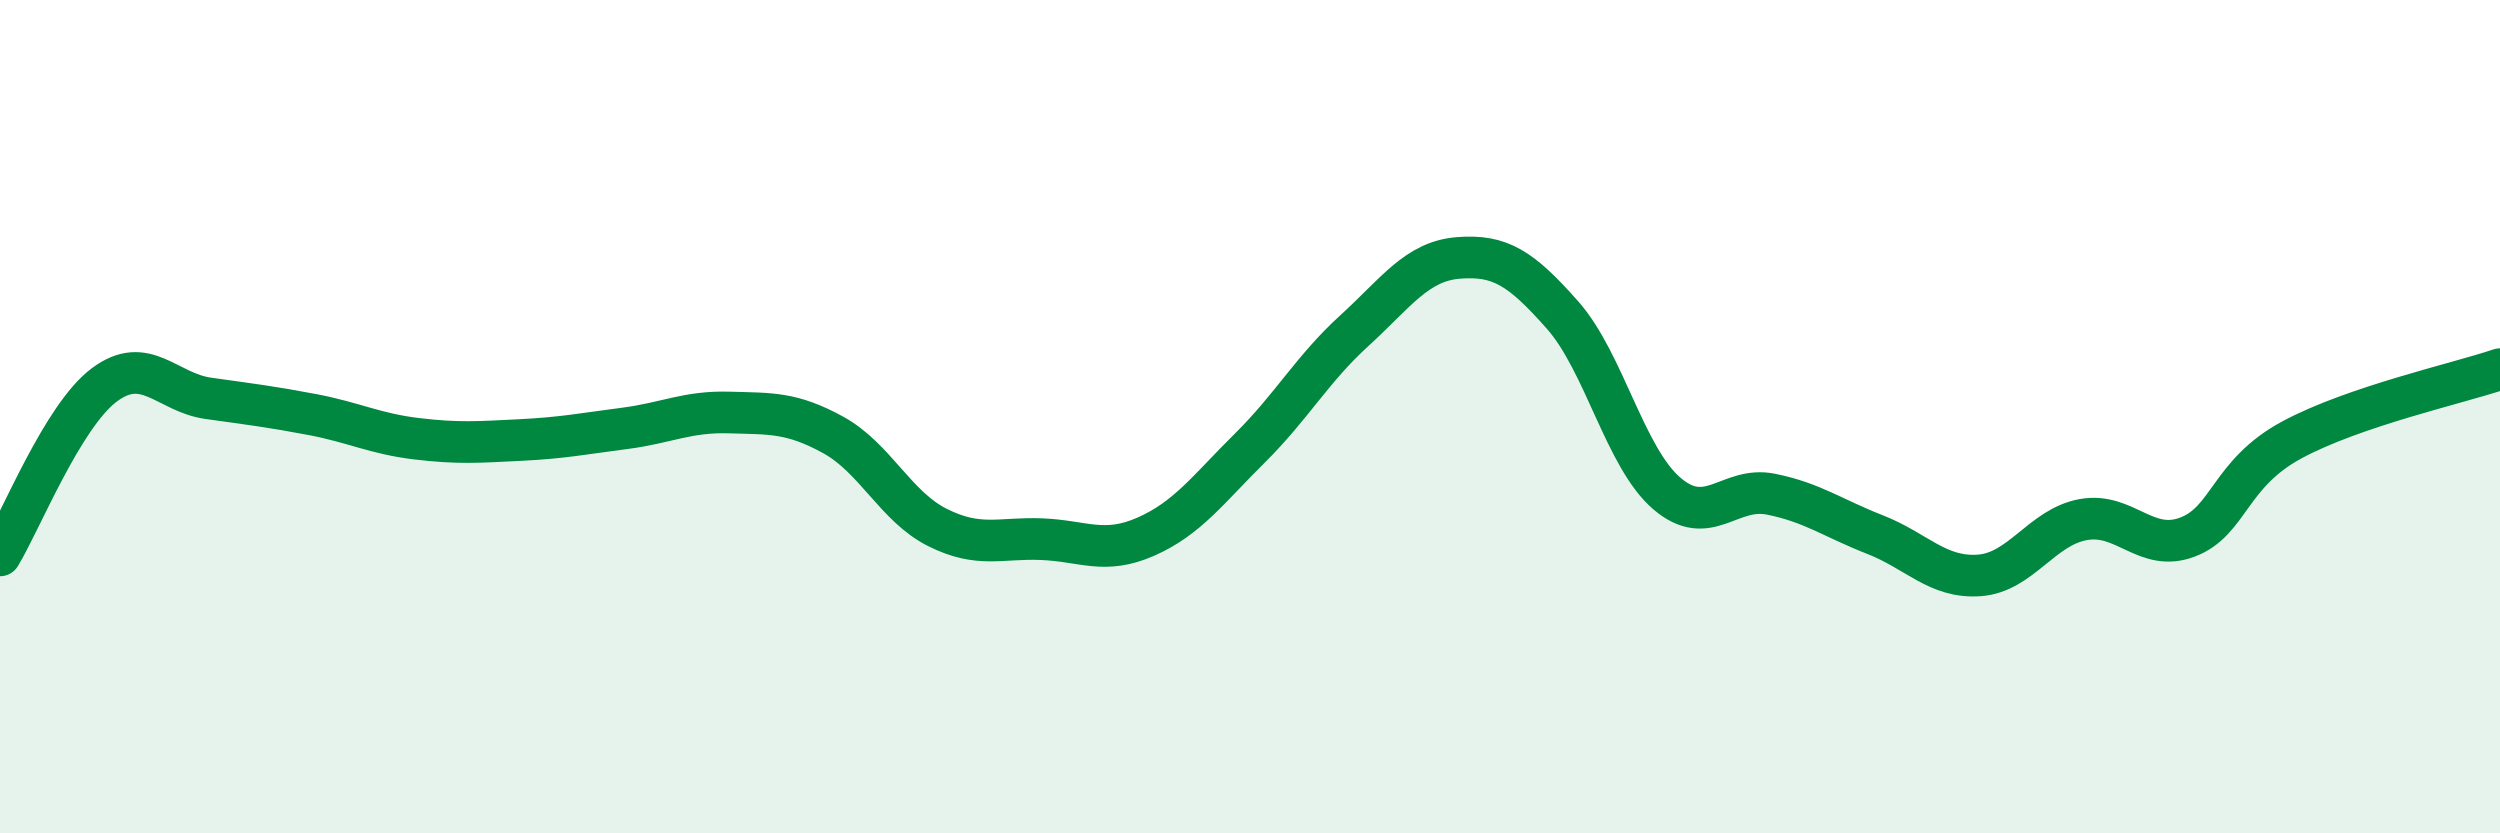
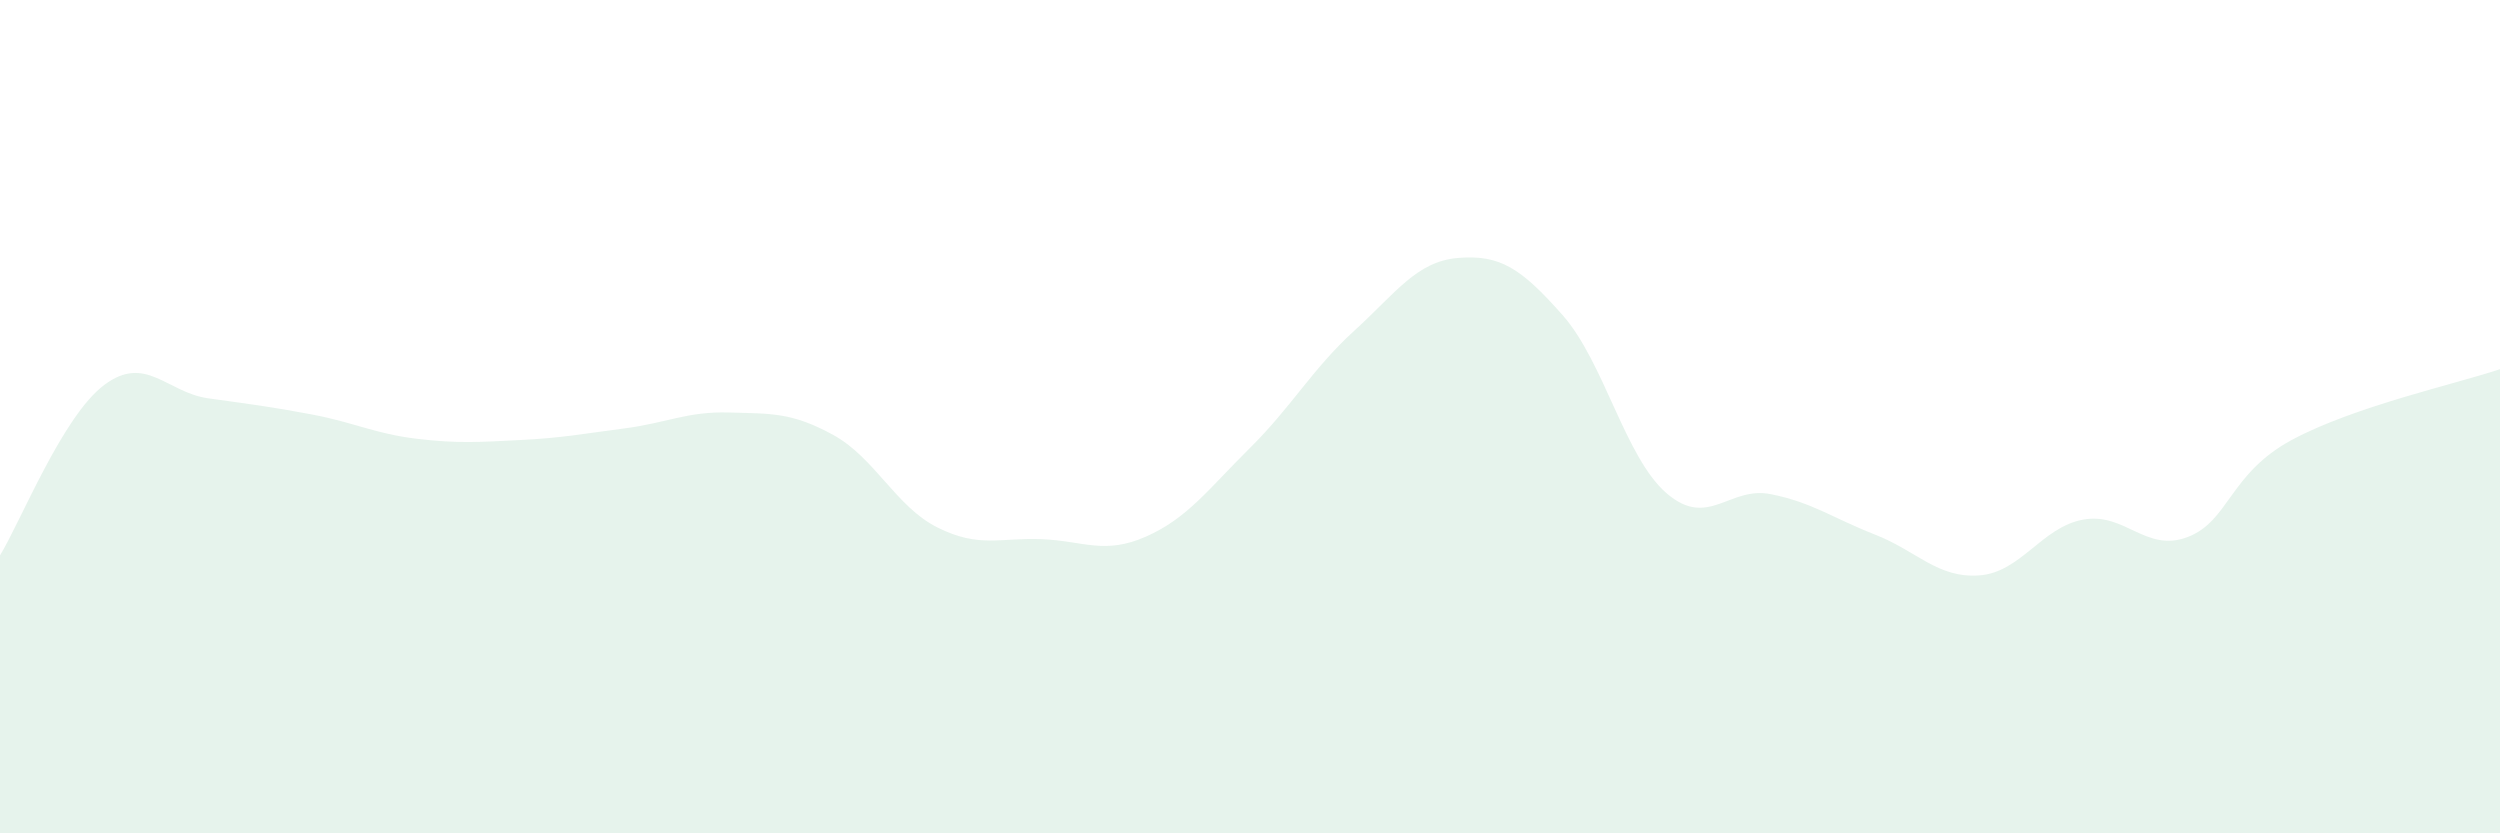
<svg xmlns="http://www.w3.org/2000/svg" width="60" height="20" viewBox="0 0 60 20">
  <path d="M 0,13.33 C 0.5,12.51 1.5,9.99 2.5,9.24 C 3.5,8.49 4,9.42 5,9.56 C 6,9.7 6.5,9.76 7.5,9.95 C 8.5,10.14 9,10.41 10,10.53 C 11,10.65 11.5,10.61 12.5,10.56 C 13.5,10.51 14,10.41 15,10.28 C 16,10.15 16.5,9.87 17.5,9.9 C 18.5,9.93 19,9.89 20,10.44 C 21,10.99 21.5,12.16 22.5,12.66 C 23.5,13.16 24,12.9 25,12.94 C 26,12.98 26.5,13.32 27.5,12.88 C 28.5,12.44 29,11.74 30,10.75 C 31,9.76 31.5,8.85 32.5,7.94 C 33.5,7.03 34,6.27 35,6.19 C 36,6.11 36.5,6.43 37.5,7.56 C 38.5,8.69 39,10.98 40,11.84 C 41,12.7 41.5,11.66 42.5,11.86 C 43.5,12.06 44,12.44 45,12.83 C 46,13.22 46.5,13.88 47.5,13.81 C 48.5,13.74 49,12.65 50,12.47 C 51,12.29 51.5,13.27 52.5,12.89 C 53.5,12.51 53.5,11.37 55,10.56 C 56.5,9.75 59,9.2 60,8.86L60 20L0 20Z" fill="#008740" opacity="0.1" stroke-linecap="round" stroke-linejoin="round" />
-   <path d="M 0,13.33 C 0.5,12.51 1.5,9.99 2.5,9.24 C 3.5,8.49 4,9.42 5,9.56 C 6,9.7 6.5,9.76 7.5,9.95 C 8.5,10.14 9,10.41 10,10.53 C 11,10.65 11.5,10.61 12.5,10.56 C 13.5,10.51 14,10.41 15,10.28 C 16,10.15 16.5,9.87 17.5,9.9 C 18.5,9.93 19,9.89 20,10.44 C 21,10.99 21.5,12.16 22.5,12.66 C 23.5,13.16 24,12.9 25,12.94 C 26,12.98 26.5,13.32 27.5,12.88 C 28.5,12.44 29,11.74 30,10.75 C 31,9.76 31.5,8.85 32.5,7.94 C 33.5,7.03 34,6.27 35,6.19 C 36,6.11 36.5,6.43 37.5,7.56 C 38.5,8.69 39,10.98 40,11.84 C 41,12.7 41.5,11.66 42.5,11.86 C 43.5,12.06 44,12.44 45,12.83 C 46,13.22 46.5,13.88 47.5,13.81 C 48.5,13.74 49,12.65 50,12.47 C 51,12.29 51.5,13.27 52.5,12.89 C 53.5,12.51 53.5,11.37 55,10.56 C 56.5,9.75 59,9.2 60,8.86" stroke="#008740" stroke-width="1" fill="none" stroke-linecap="round" stroke-linejoin="round" />
</svg>